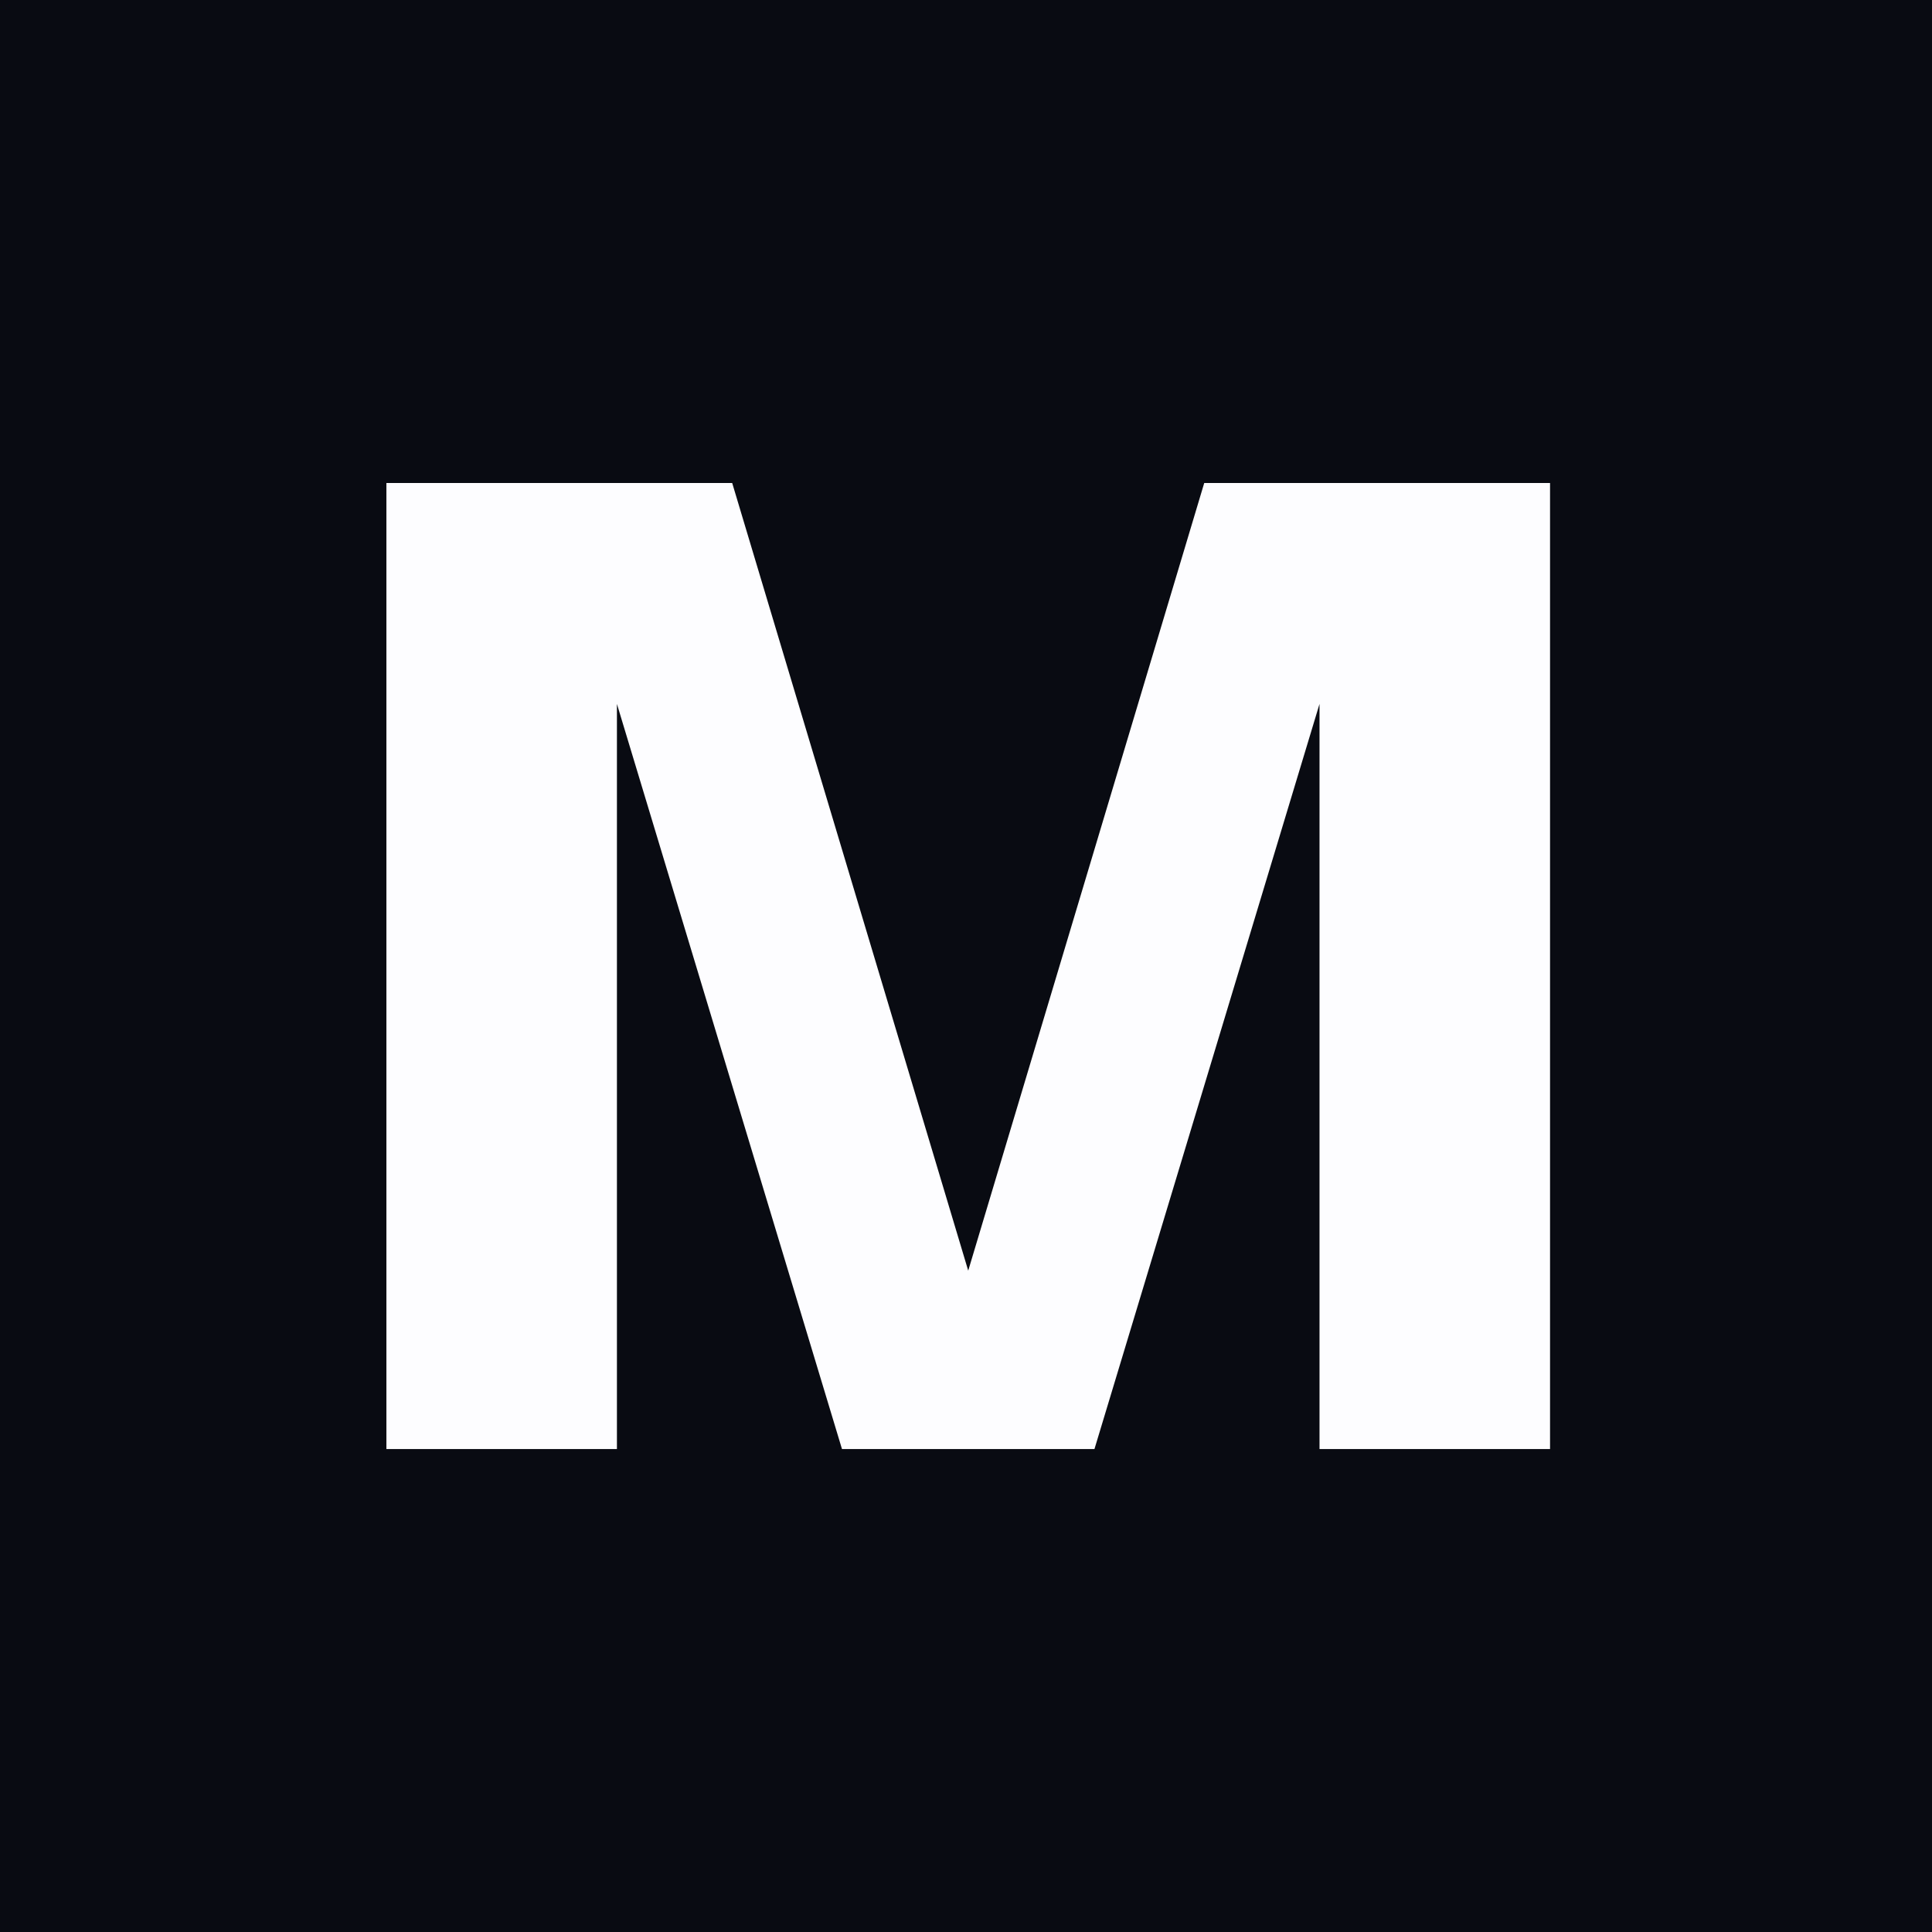
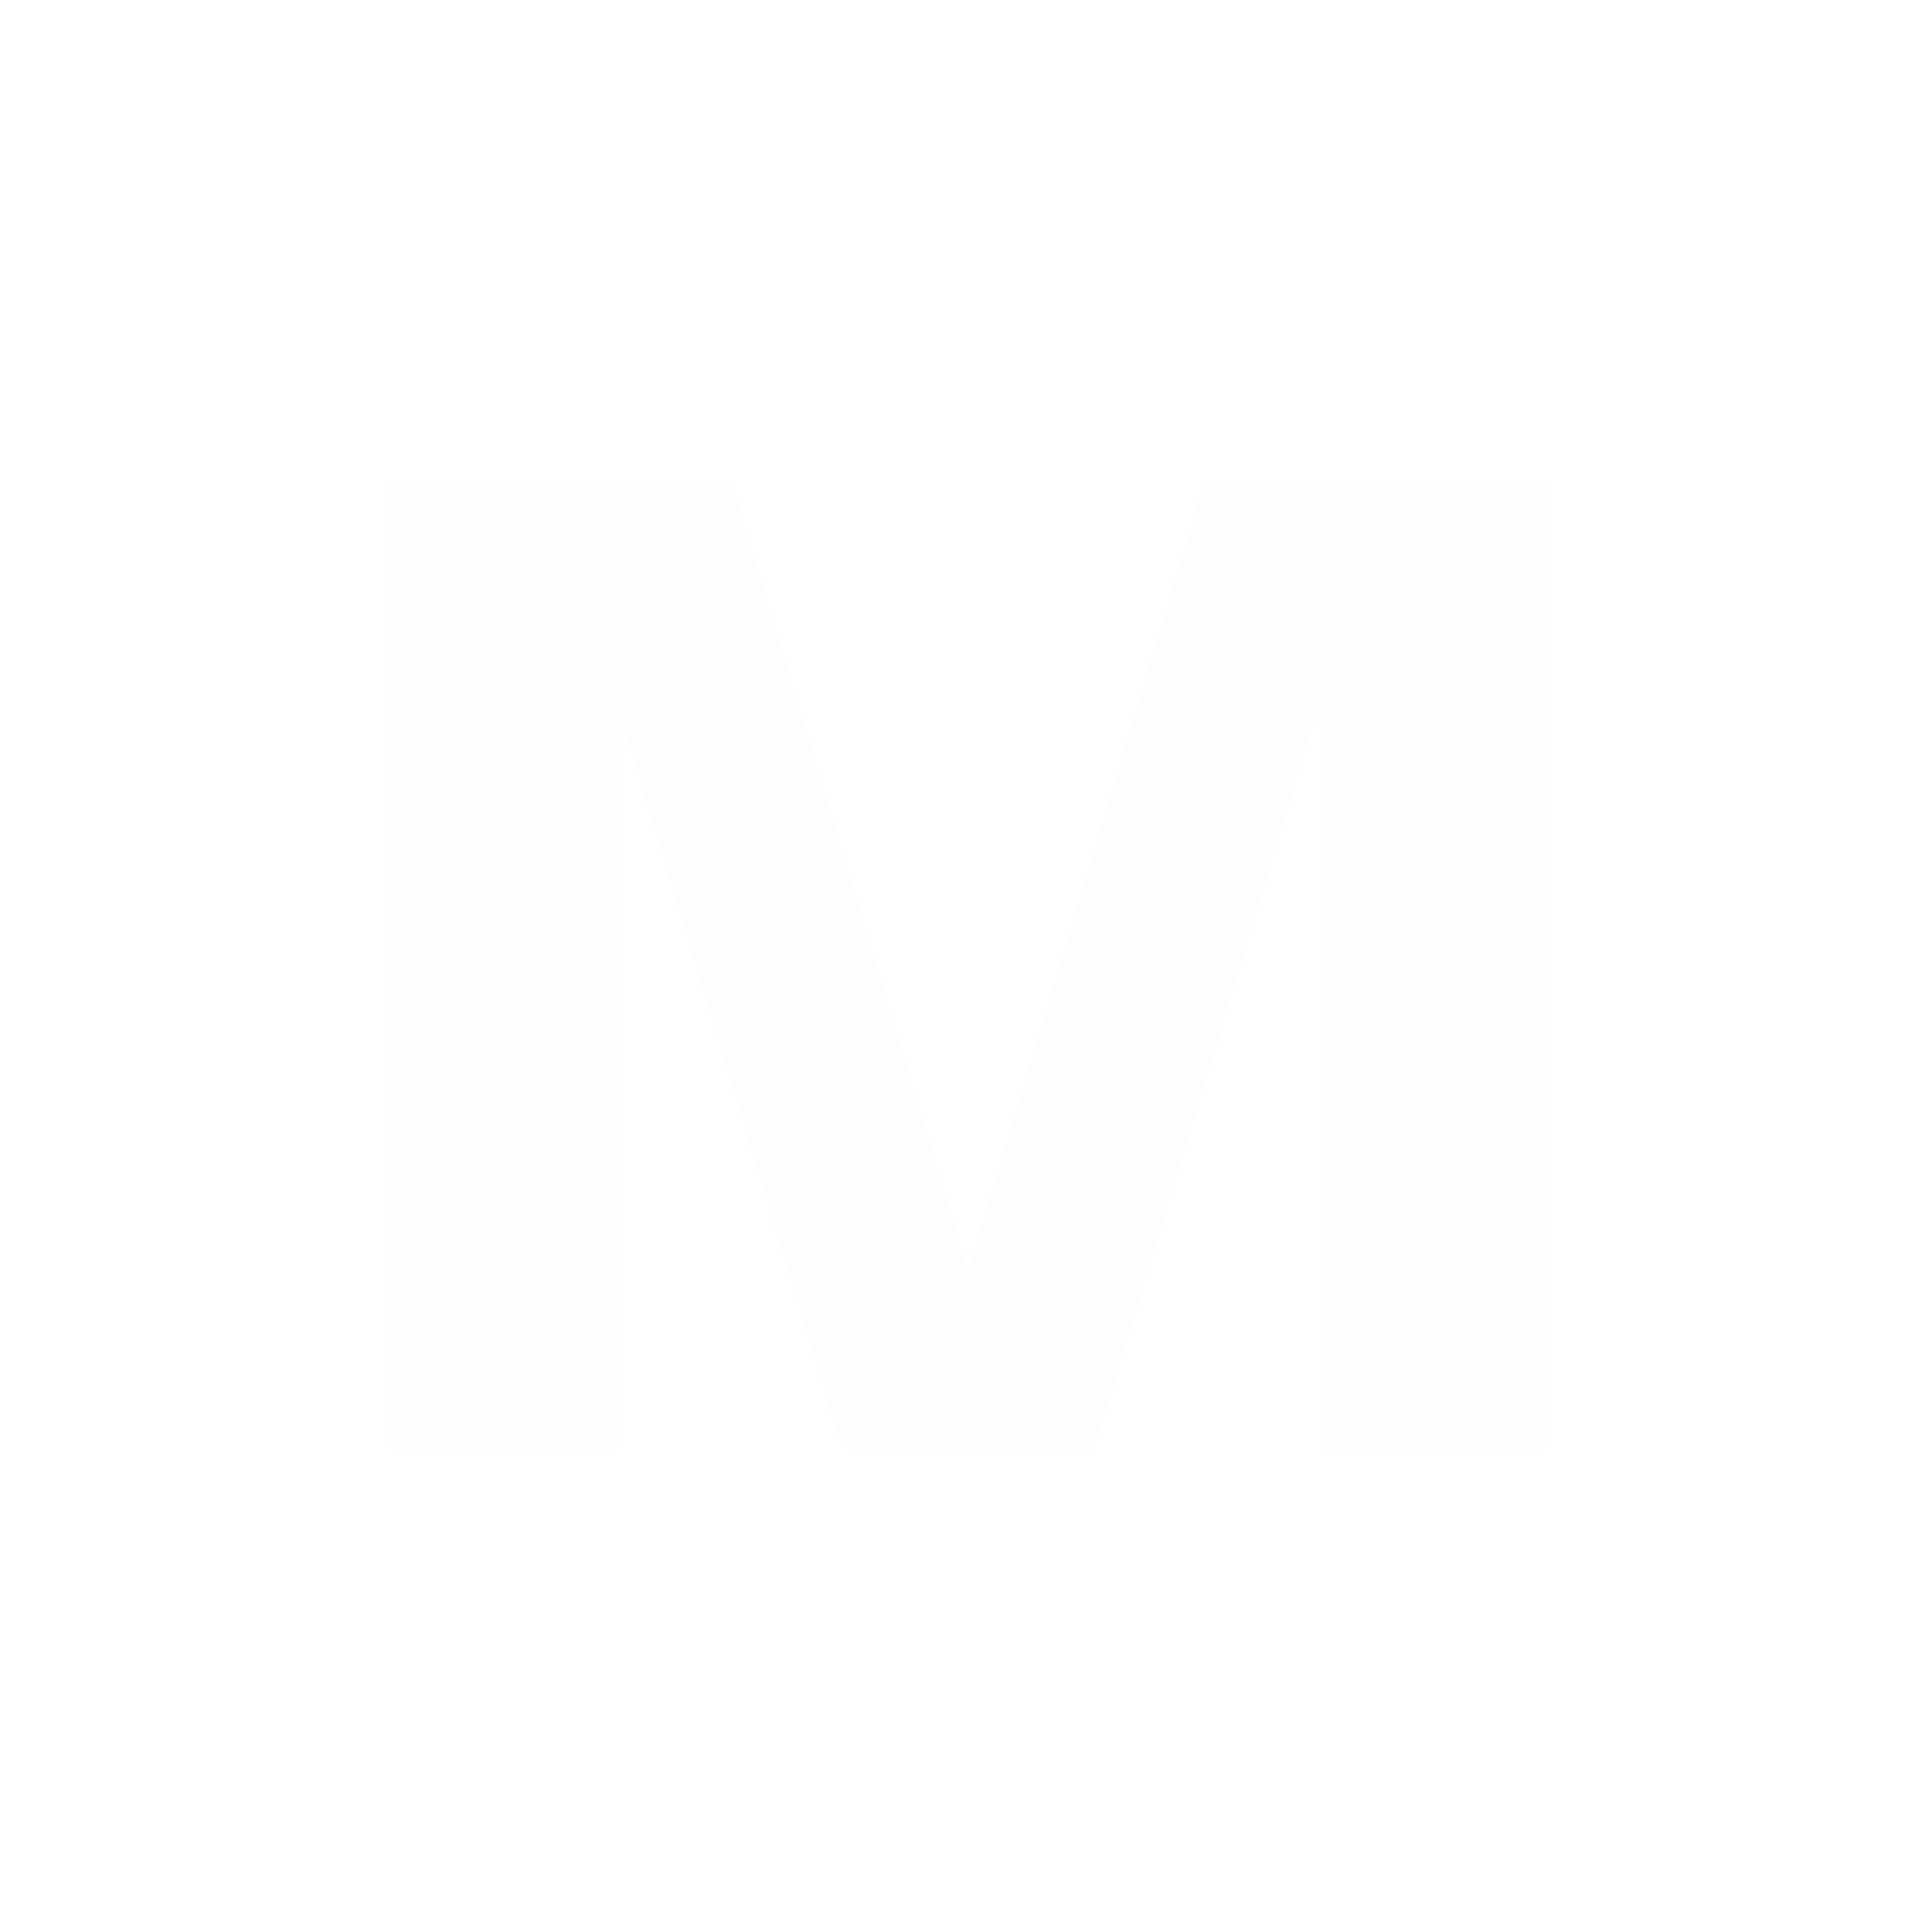
<svg xmlns="http://www.w3.org/2000/svg" width="100" height="100" viewBox="0 0 100 100" fill="none">
-   <rect width="100" height="100" fill="#090B12" />
  <path d="M31.932 75.002H20V25H37.898L50.115 65.769L62.331 25H80.23V75.002H68.298V36.435L56.649 75.002H43.581L31.932 36.435V75.002Z" fill="#FDFDFF" />
</svg>